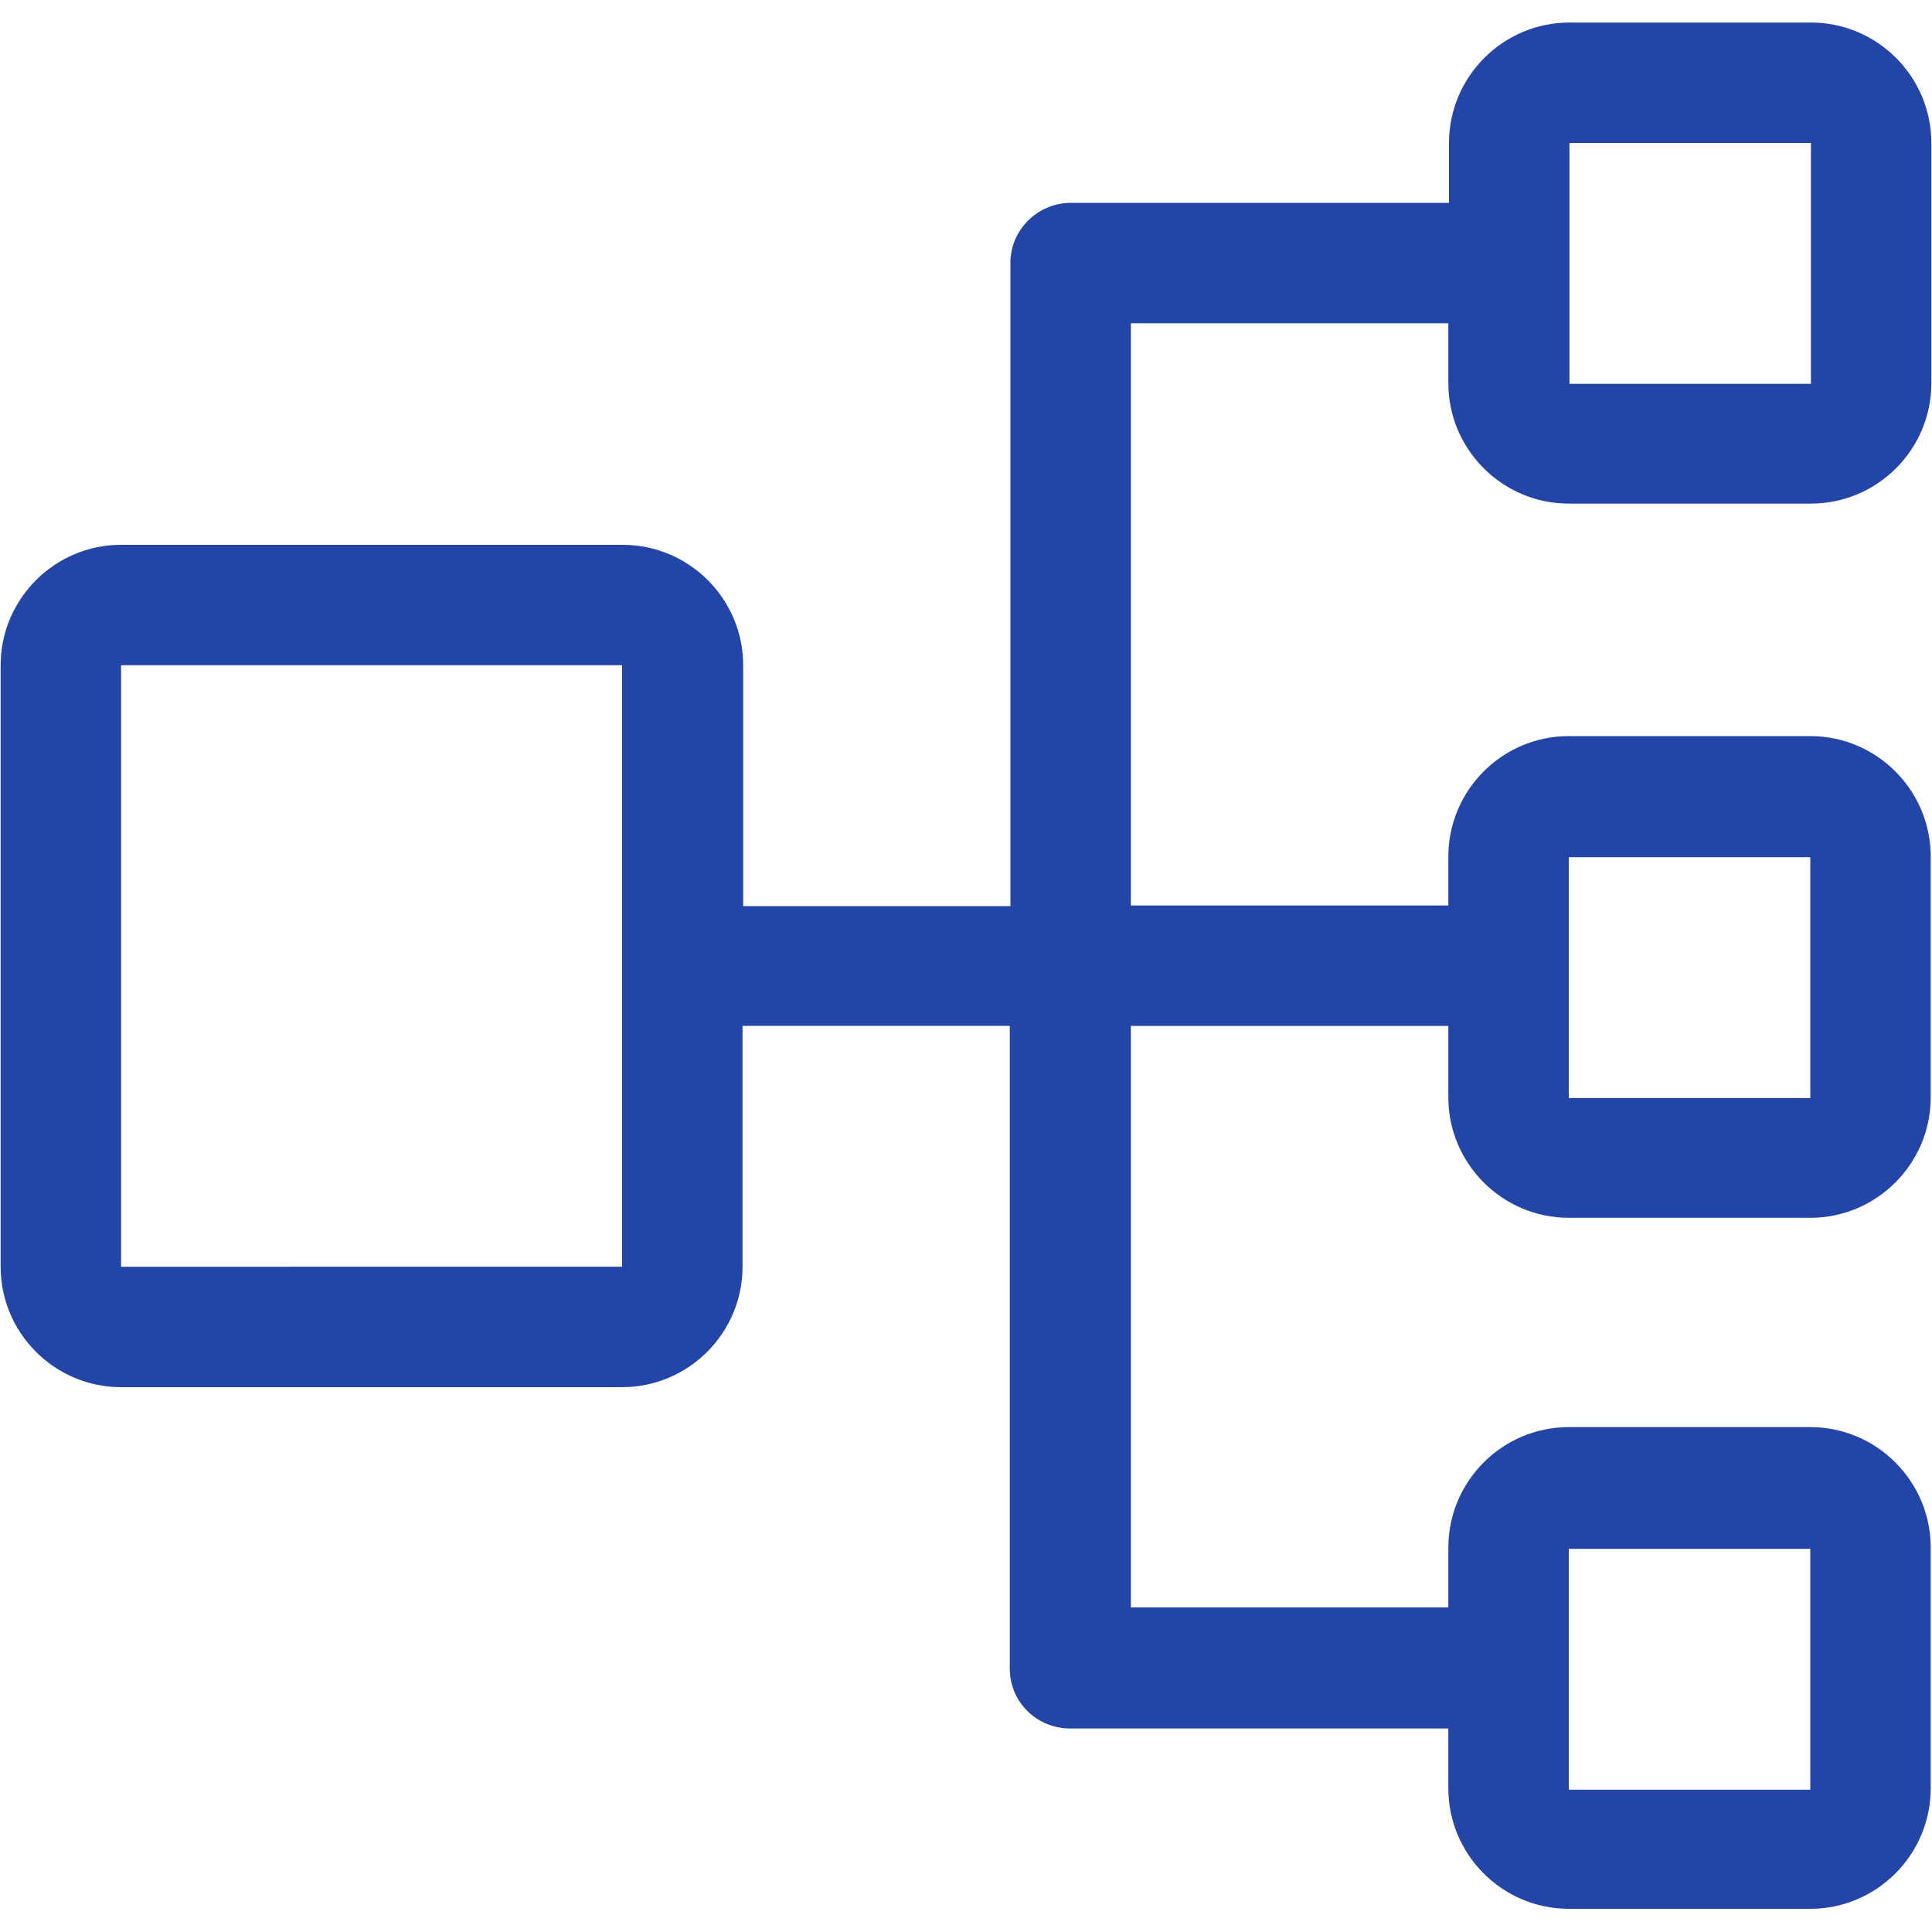
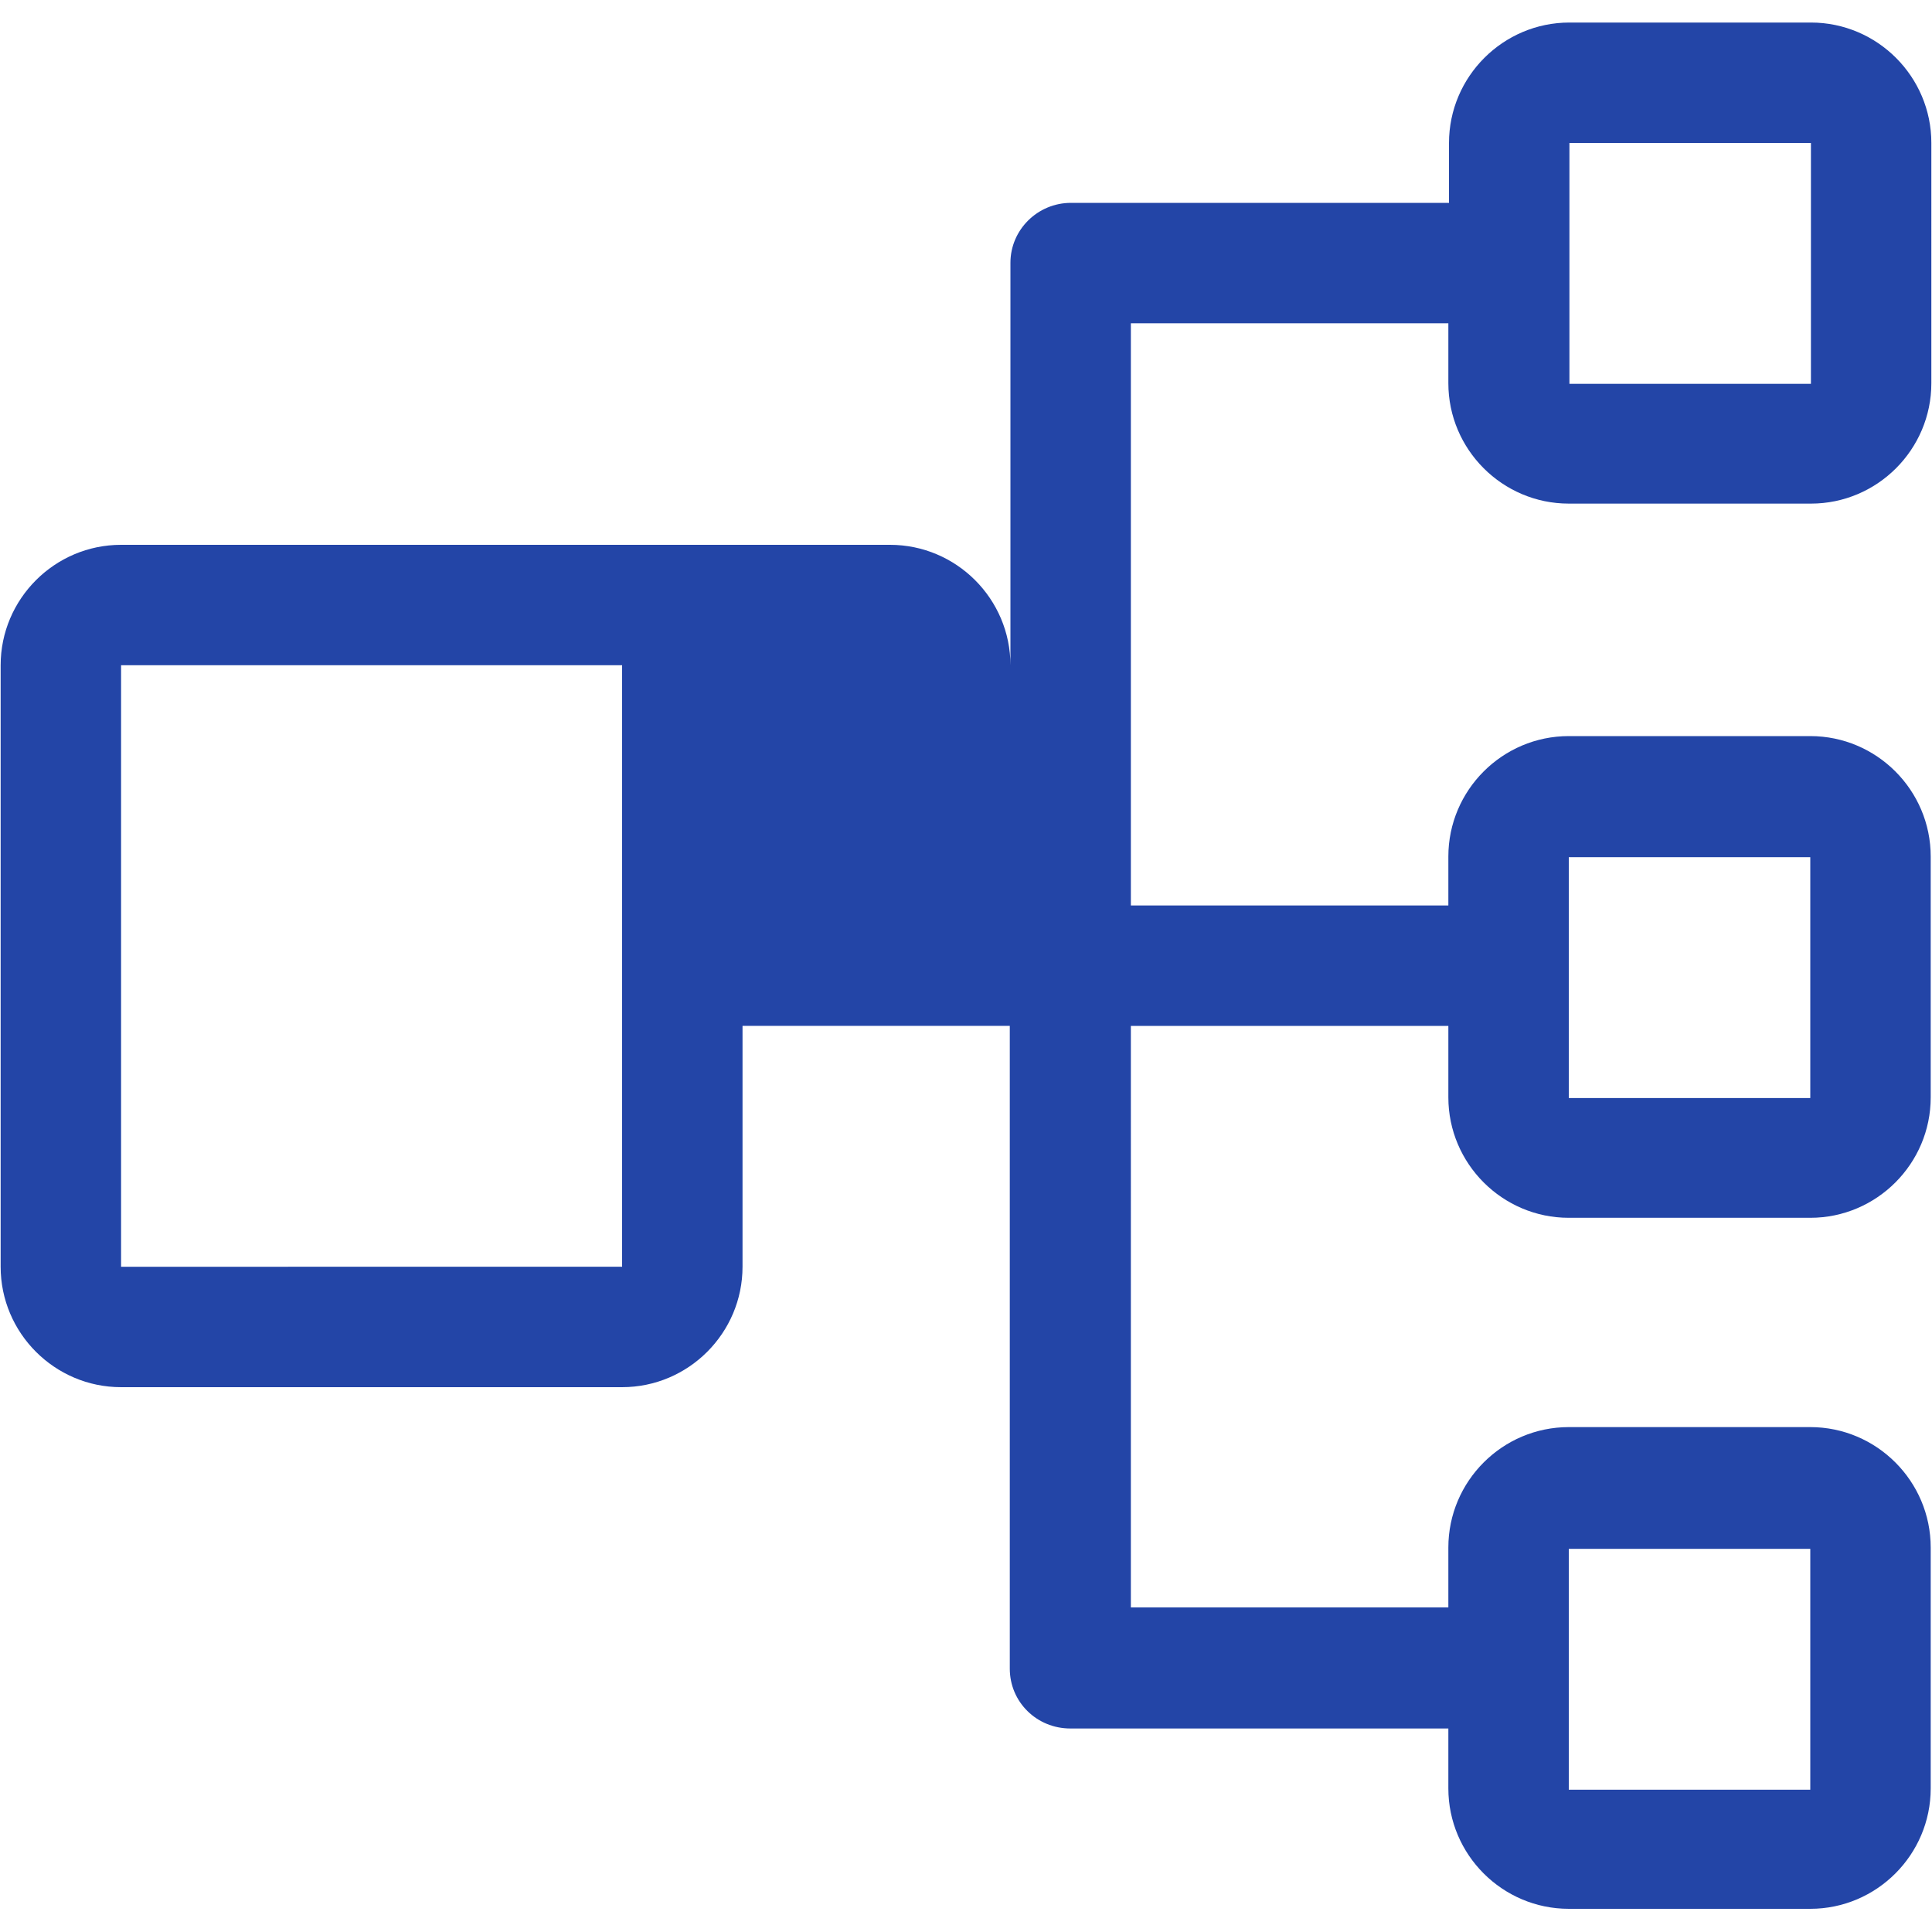
<svg xmlns="http://www.w3.org/2000/svg" id="a" viewBox="0 0 30 30">
  <defs>
    <style>.b{fill:#2345a7;}</style>
  </defs>
-   <path class="b" d="M24.37,7.82h3.75c1.03,0,1.87-.84,1.87-1.87V2.22c0-1.03-.84-1.87-1.87-1.87h-3.75c-1.03,0-1.87,.84-1.87,1.87v.93h-5.87c-.52,0-.94,.42-.94,.93V14.07h-4.15v-3.74c0-1.03-.84-1.87-1.87-1.87H1.88C.85,8.46,.01,9.3,.01,10.33v9.34c0,1.03,.84,1.87,1.87,1.87h7.78c1.03,0,1.87-.84,1.87-1.87v-3.74h4.15v9.98c0,.52,.42,.93,.94,.93h5.87v.93c0,1.03,.84,1.87,1.87,1.87h3.75c1.03,0,1.87-.84,1.87-1.87v-3.74c0-1.03-.84-1.87-1.87-1.87h-3.75c-1.03,0-1.87,.84-1.87,1.87v.93h-4.93V15.93h4.93v1.11c0,1.03,.84,1.87,1.87,1.87h3.75c1.03,0,1.87-.84,1.87-1.87v-3.74c0-1.03-.84-1.87-1.87-1.87h-3.75c-1.03,0-1.87,.84-1.87,1.87v.76h-4.93V5.02h4.93v.93c0,1.03,.84,1.87,1.87,1.87Zm0-5.6h3.75v3.74h-3.75V2.22ZM1.88,19.67V10.33h7.78v9.34H1.88Zm22.48,4.38h3.75v3.74h-3.75v-3.74Zm0-10.74h3.75v3.74h-3.75v-3.74Z" />
+   <path class="b" d="M24.37,7.82h3.75c1.03,0,1.87-.84,1.87-1.87V2.22c0-1.03-.84-1.87-1.87-1.87h-3.75c-1.03,0-1.87,.84-1.87,1.87v.93h-5.87c-.52,0-.94,.42-.94,.93V14.07v-3.74c0-1.03-.84-1.87-1.87-1.87H1.88C.85,8.46,.01,9.3,.01,10.33v9.34c0,1.03,.84,1.87,1.87,1.87h7.78c1.03,0,1.87-.84,1.87-1.87v-3.74h4.15v9.98c0,.52,.42,.93,.94,.93h5.87v.93c0,1.03,.84,1.87,1.87,1.87h3.75c1.03,0,1.87-.84,1.87-1.87v-3.74c0-1.03-.84-1.87-1.87-1.87h-3.75c-1.03,0-1.87,.84-1.87,1.87v.93h-4.93V15.93h4.93v1.11c0,1.03,.84,1.87,1.87,1.87h3.75c1.03,0,1.87-.84,1.87-1.87v-3.74c0-1.03-.84-1.87-1.87-1.87h-3.75c-1.03,0-1.87,.84-1.87,1.87v.76h-4.93V5.02h4.93v.93c0,1.03,.84,1.87,1.87,1.87Zm0-5.6h3.75v3.74h-3.75V2.22ZM1.88,19.67V10.33h7.78v9.34H1.88Zm22.48,4.38h3.75v3.74h-3.75v-3.74Zm0-10.74h3.75v3.74h-3.75v-3.74Z" />
</svg>